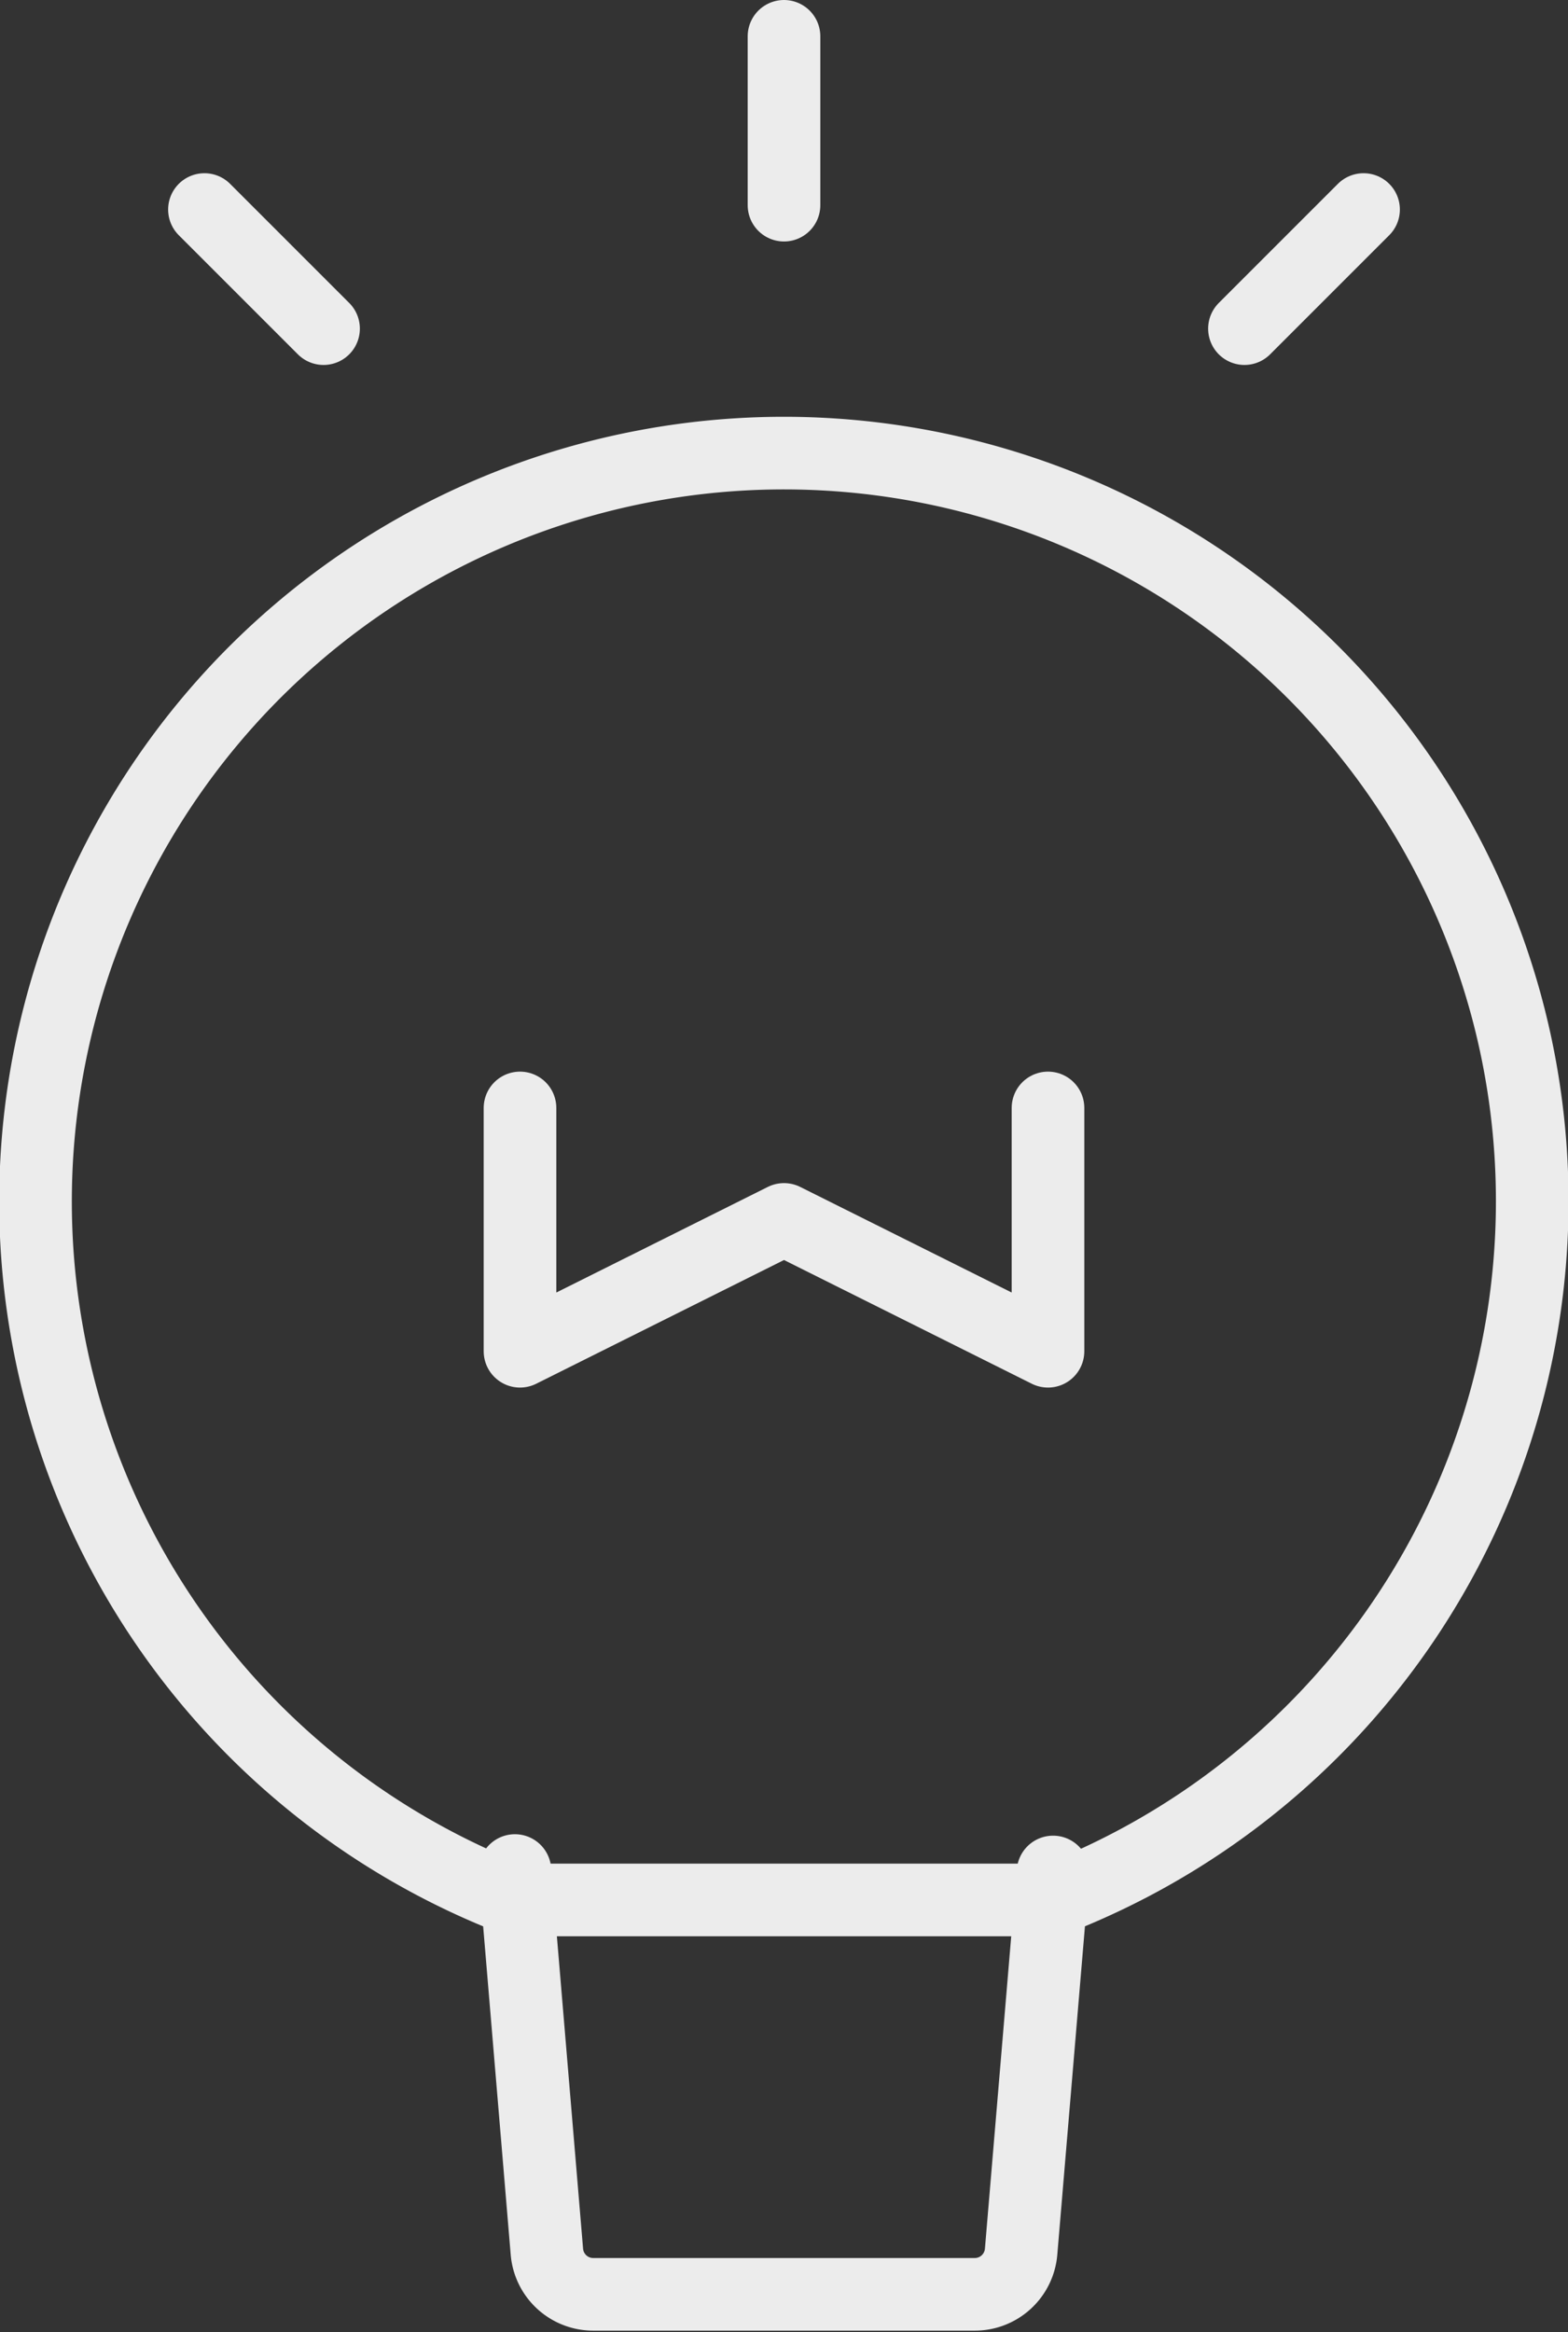
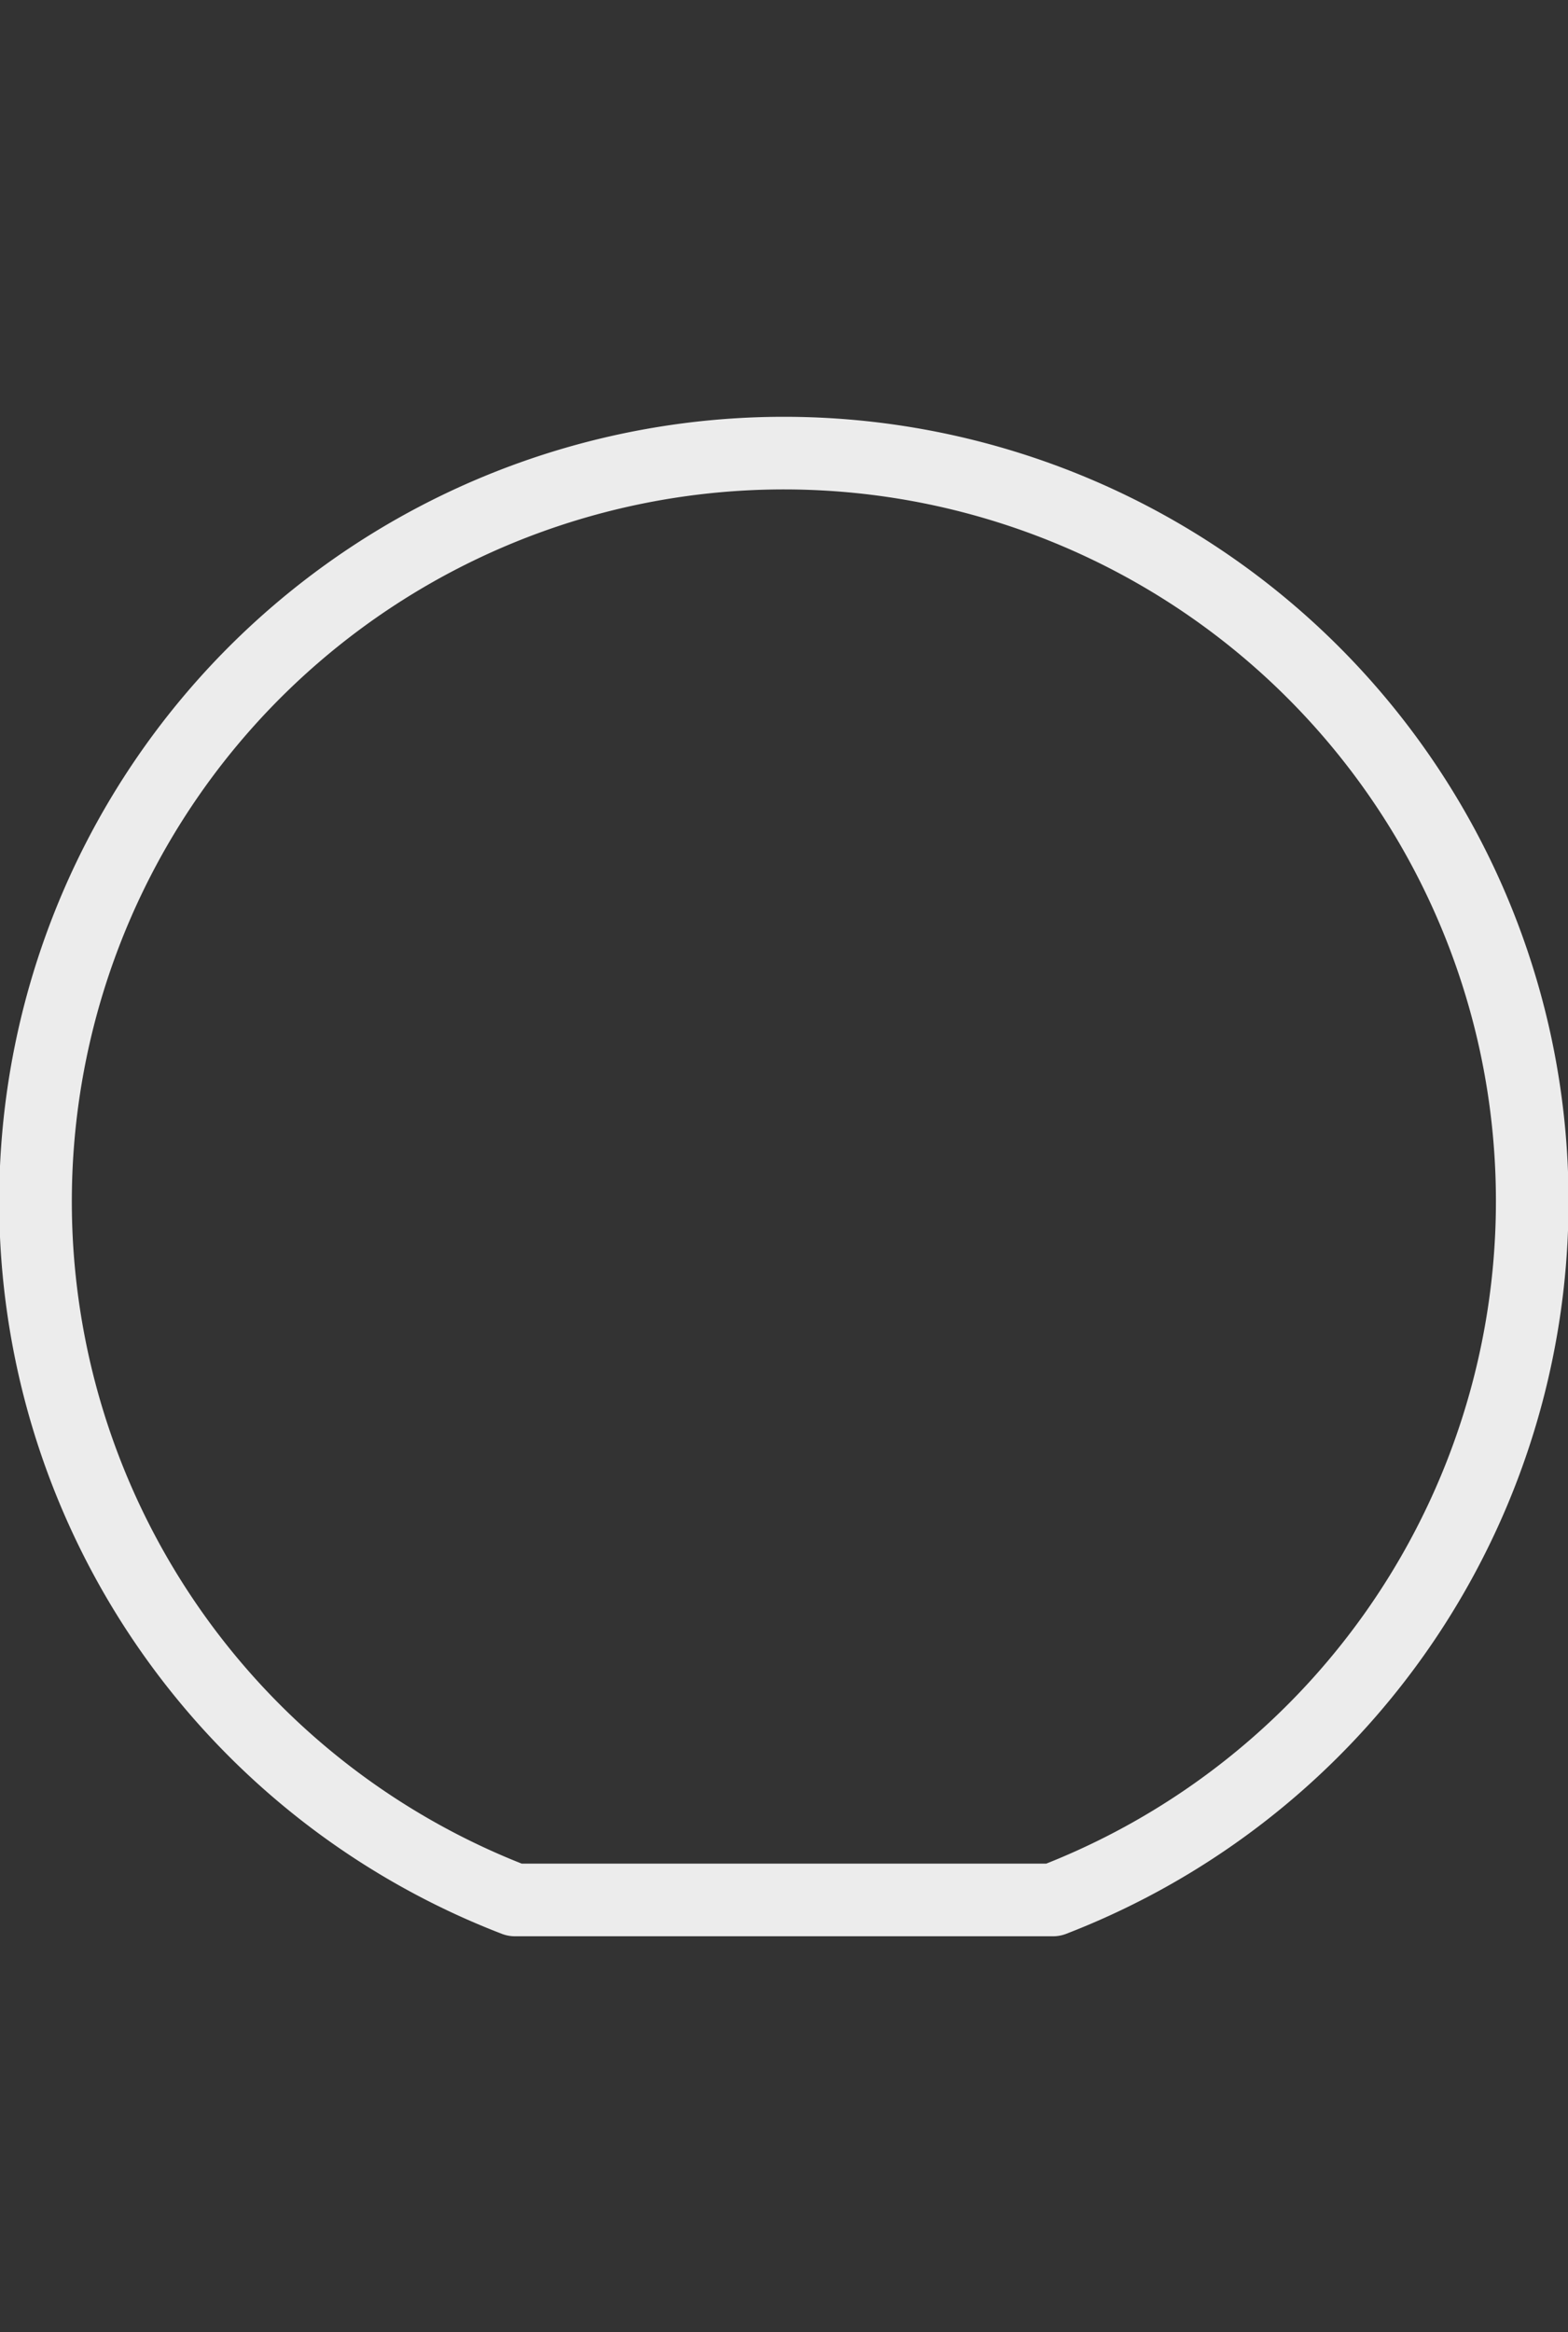
<svg xmlns="http://www.w3.org/2000/svg" viewBox="0 0 43.18 64.22">
  <rect x="0" y="0" width="43.18" height="64.22" fill="#333333" stroke="none" />
  <defs>
    <style>.cls-1{fill:none;stroke:#ececec;stroke-linecap:round;stroke-linejoin:round;stroke-width:2px;}</style>
  </defs>
  <g id="Layer_2" data-name="Layer 2">
    <g id="Layer_1-2" data-name="Layer 1">
      <path class="cls-1" d="M41.73,28.72A20.63,20.63,0,0,1,29,52.32H14.18a20.61,20.61,0,1,1,27.55-23.6Z" />
-       <path class="cls-1" d="M29,51.55,28.12,62a1.28,1.28,0,0,1-1.28,1.18H16.34A1.28,1.28,0,0,1,15.06,62l-.88-10.49" />
-       <path class="cls-1" d="M14.32,30.51v6.7l7.27-3.63,7.27,3.63v-6.7" />
-       <line class="cls-1" x1="21.59" y1="5.65" x2="21.59" y2="1" />
-       <line class="cls-1" x1="34.27" y1="9.05" x2="37.55" y2="5.77" />
-       <line class="cls-1" x1="8.91" y1="9.05" x2="5.63" y2="5.77" />
    </g>
  </g>
</svg>